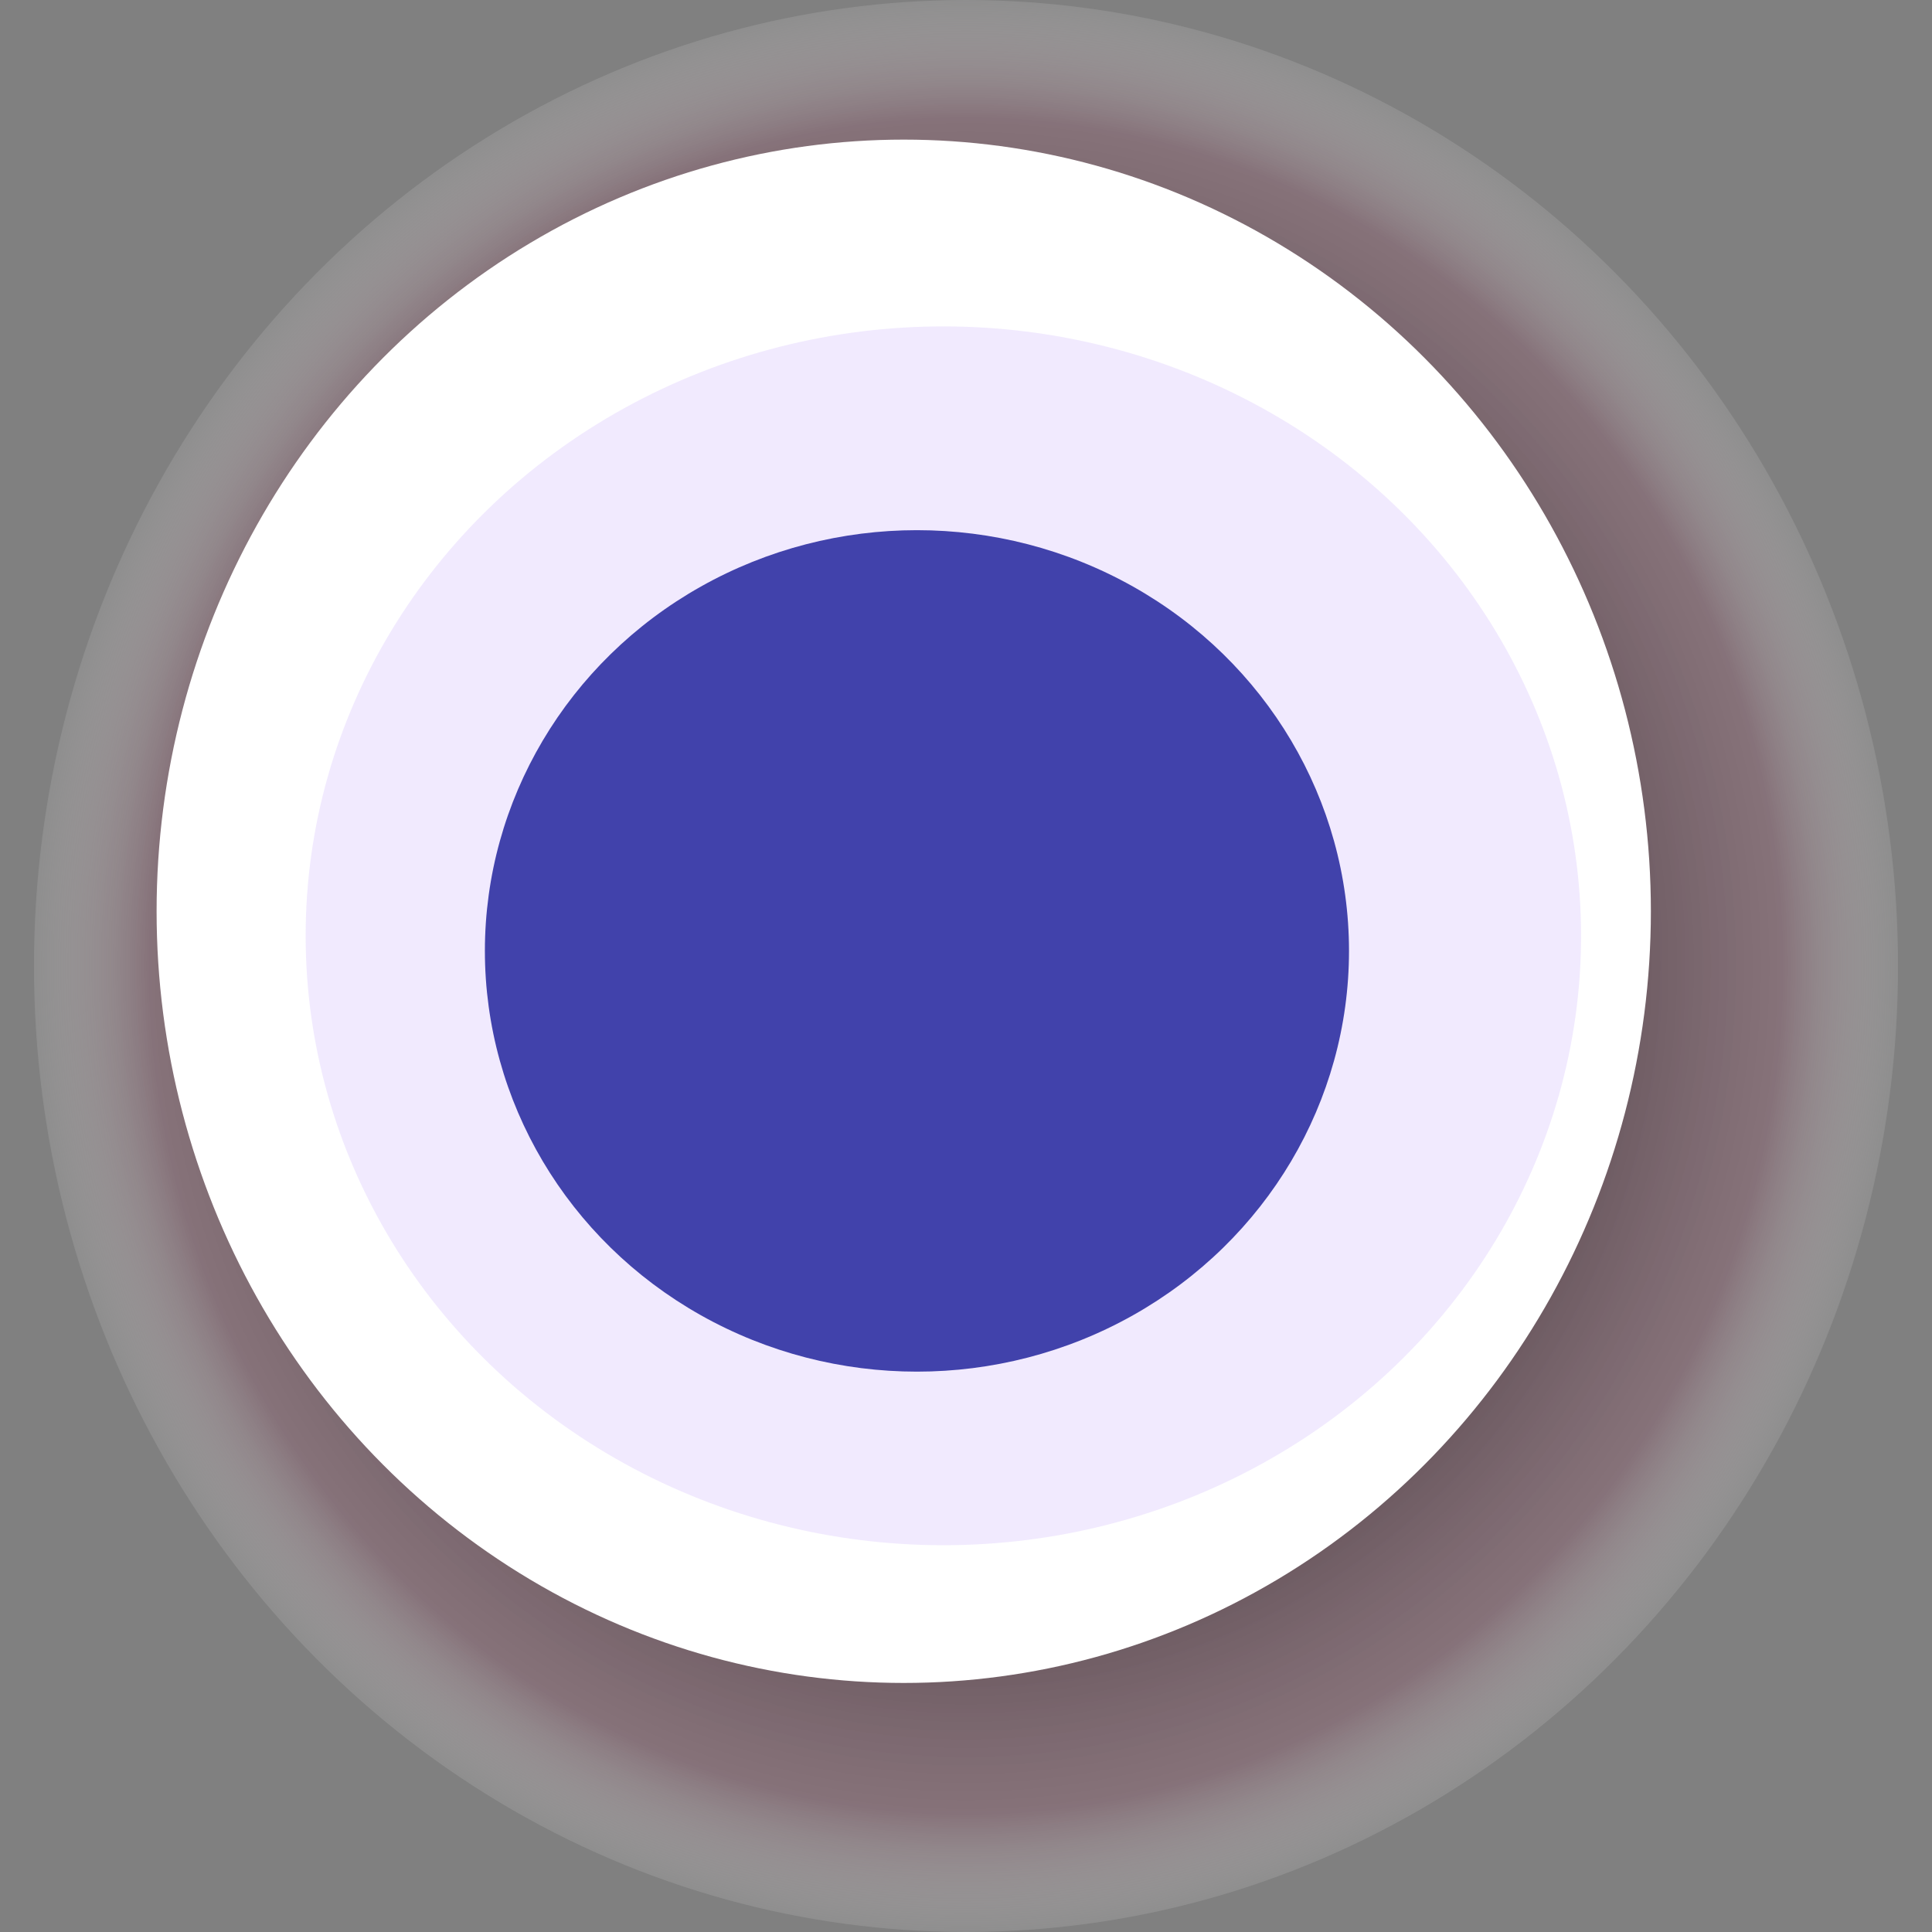
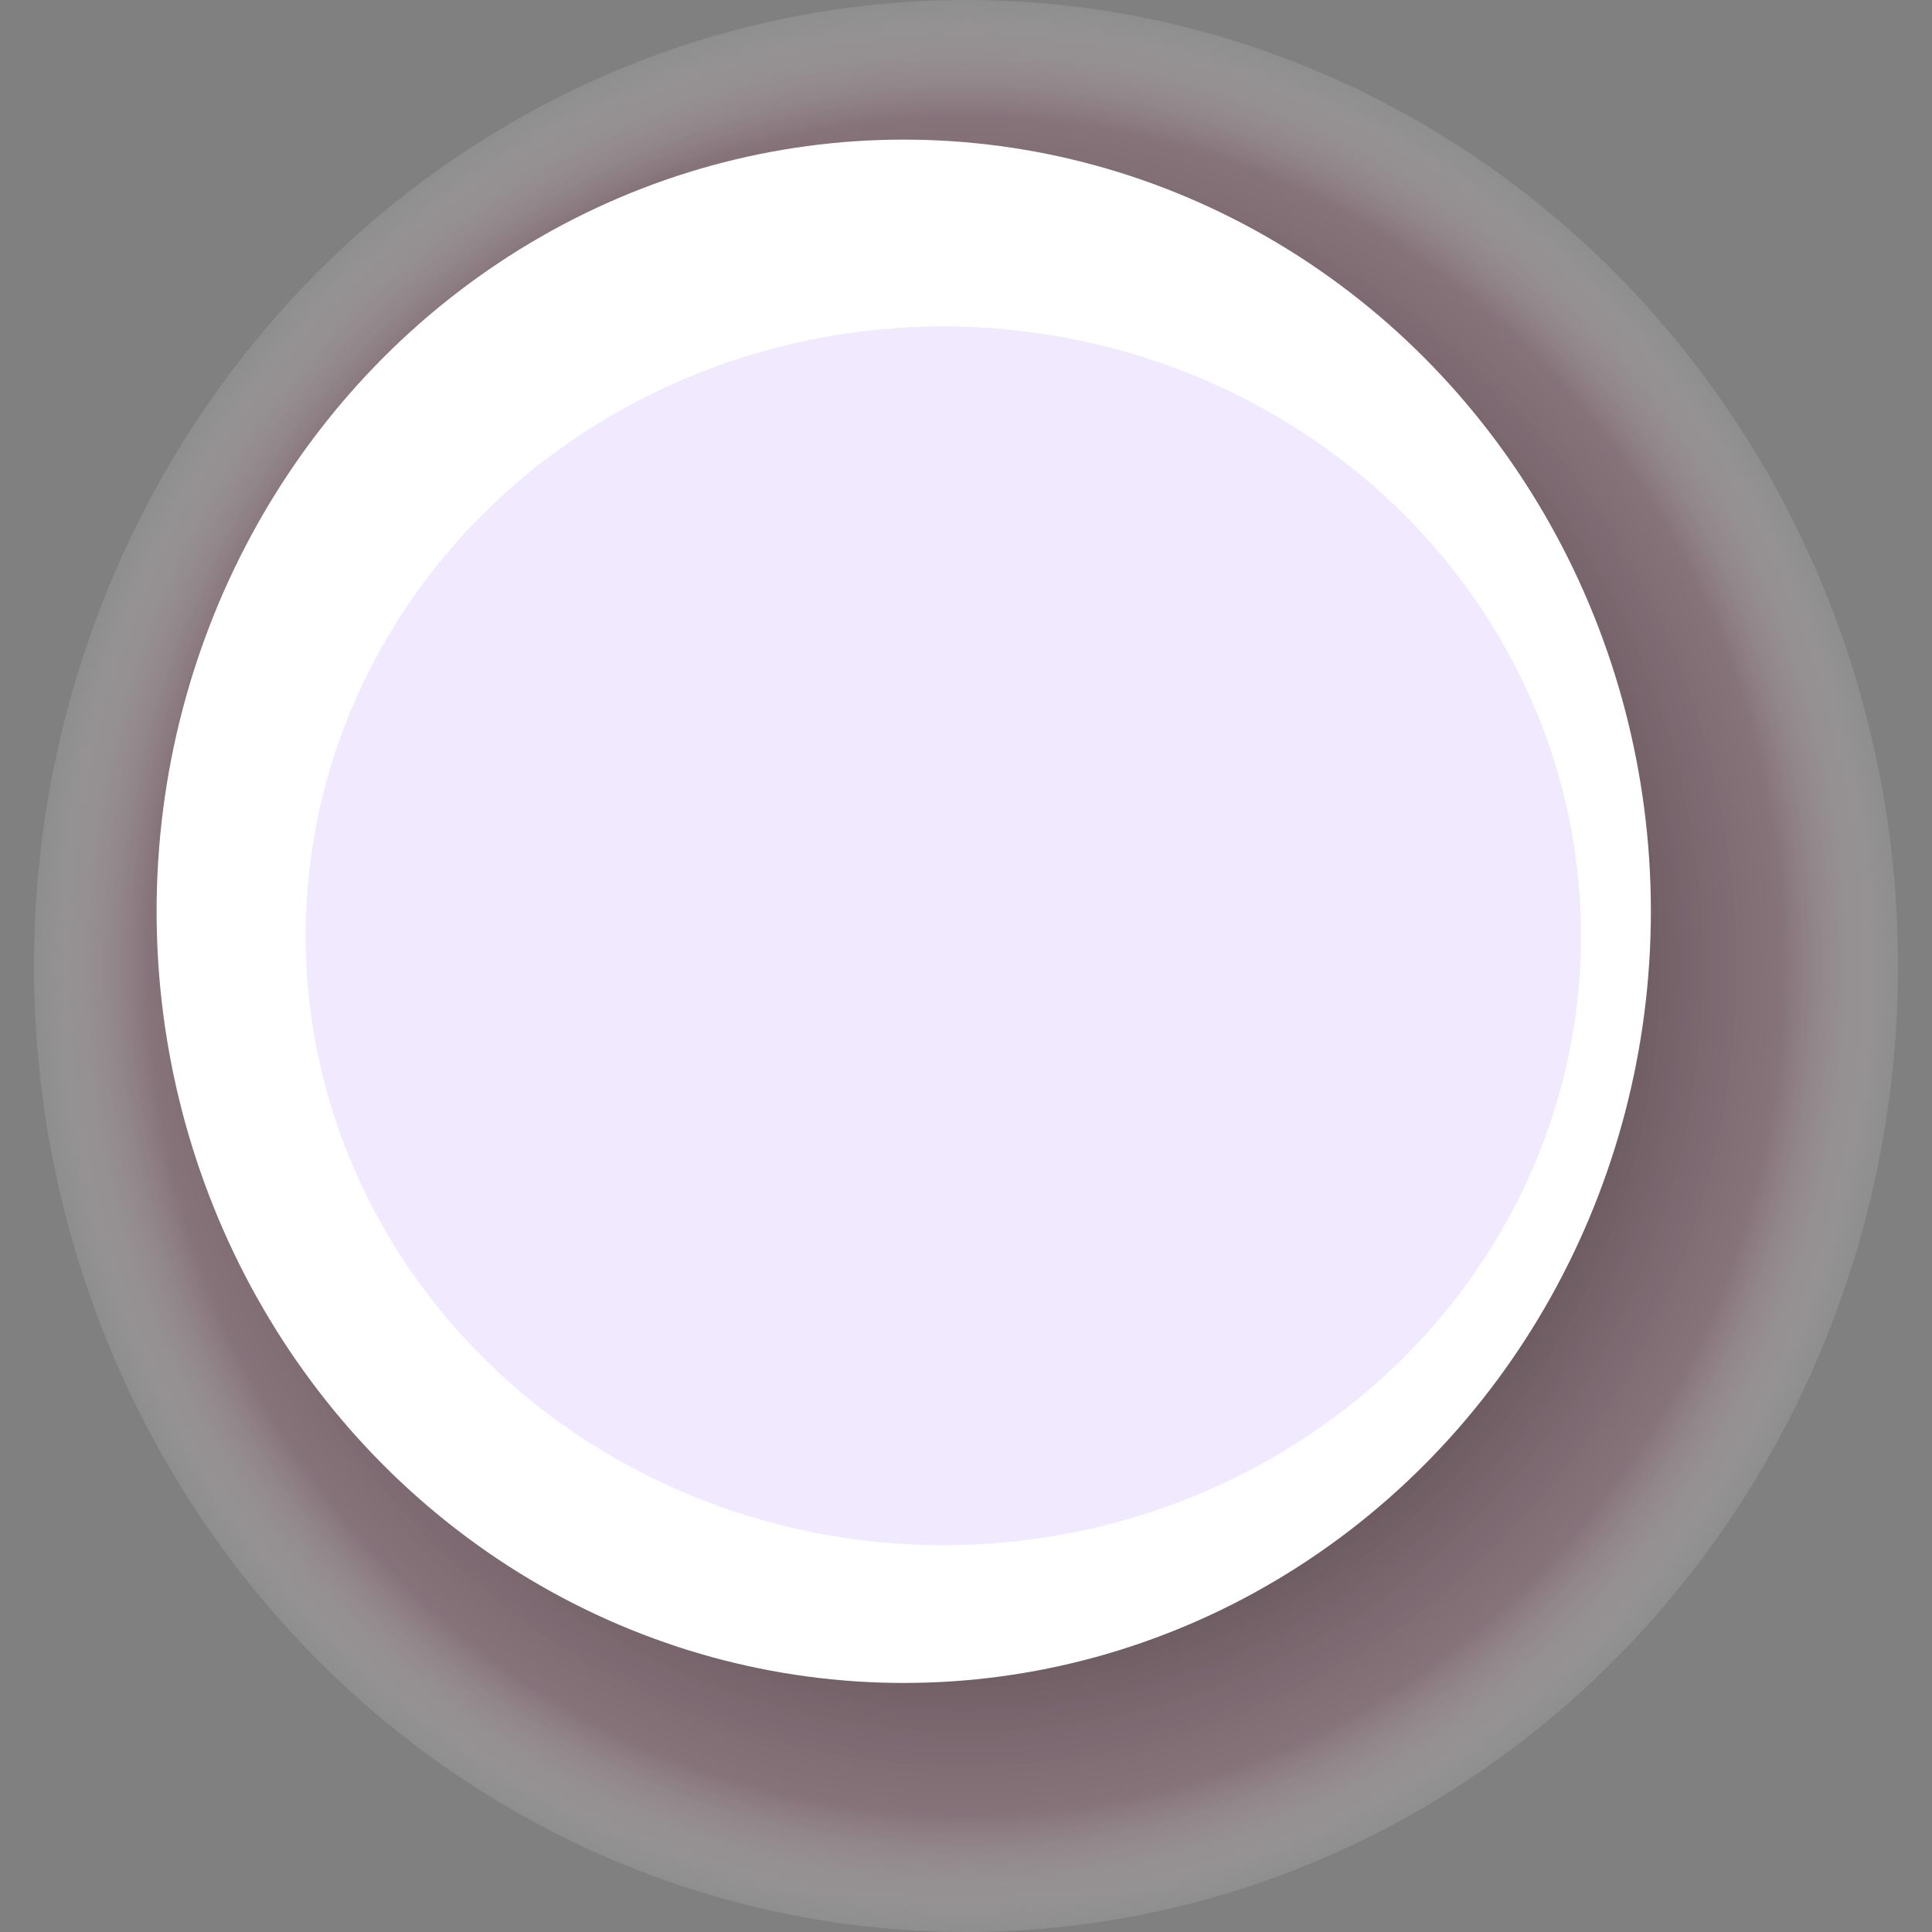
<svg xmlns="http://www.w3.org/2000/svg" width="1024" height="1024">
  <rect width="100%" height="100%" fill="#808080" stroke="none" />
  <g>
    <title>0xb3ab08e50adaf5d17b4ed045e660a5094a83bc01</title>
    <ellipse ry="512" rx="494" cy="512" cx="512" fill="url(#e_1_g)" />
    <ellipse ry="409" rx="396" cy="483" cx="479" fill="#FFF" />
    <ellipse ry="323" rx="338" cy="496" cx="500" fill="rgba(115,41,243,0.1)" />
-     <ellipse ry="223" rx="229" cy="504" cx="486" fill="rgba(22, 24, 150, 0.8)" />
    <animateTransform attributeName="transform" begin="0s" dur="26s" type="rotate" from="360 512 512" to="0 512 512" repeatCount="indefinite" />
    <defs>
      <radialGradient id="e_1_g">
        <stop offset="30%" stop-color="#000" />
        <stop offset="87%" stop-color="rgba(140,100,115,0.5)" />
        <stop offset="100%" stop-color="rgba(255,255,255,0.1)" />
      </radialGradient>
    </defs>
  </g>
</svg>